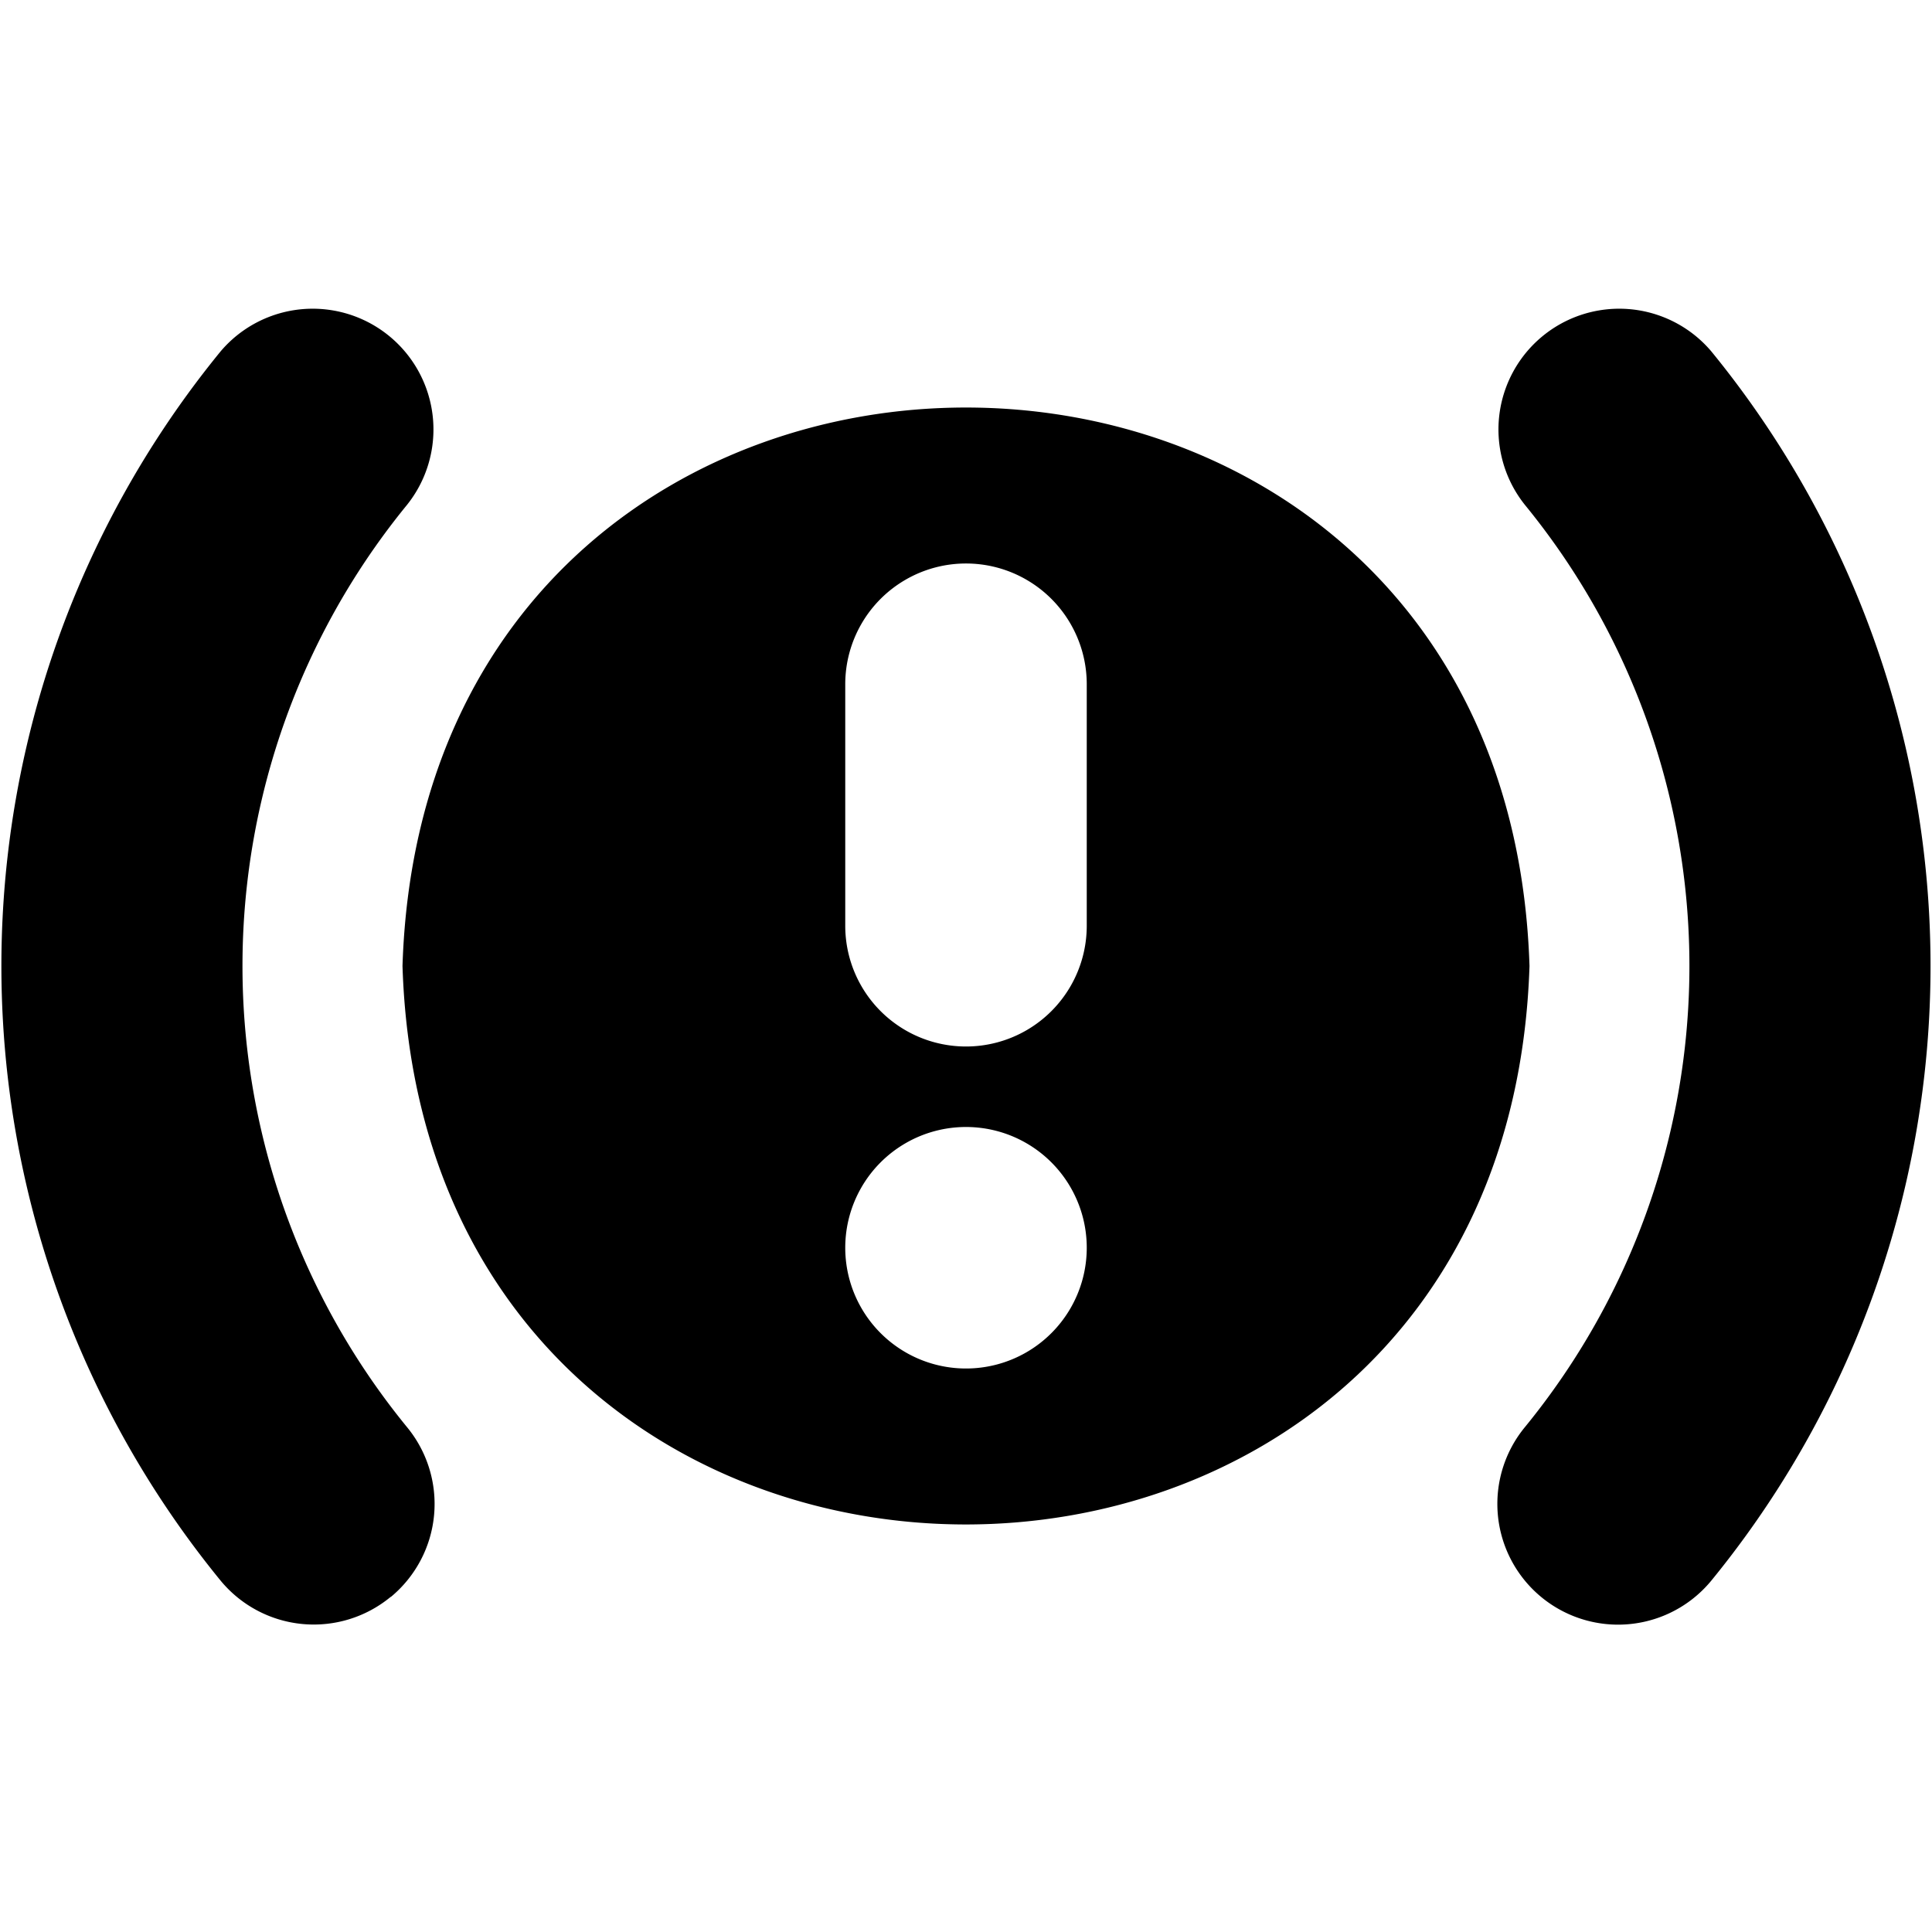
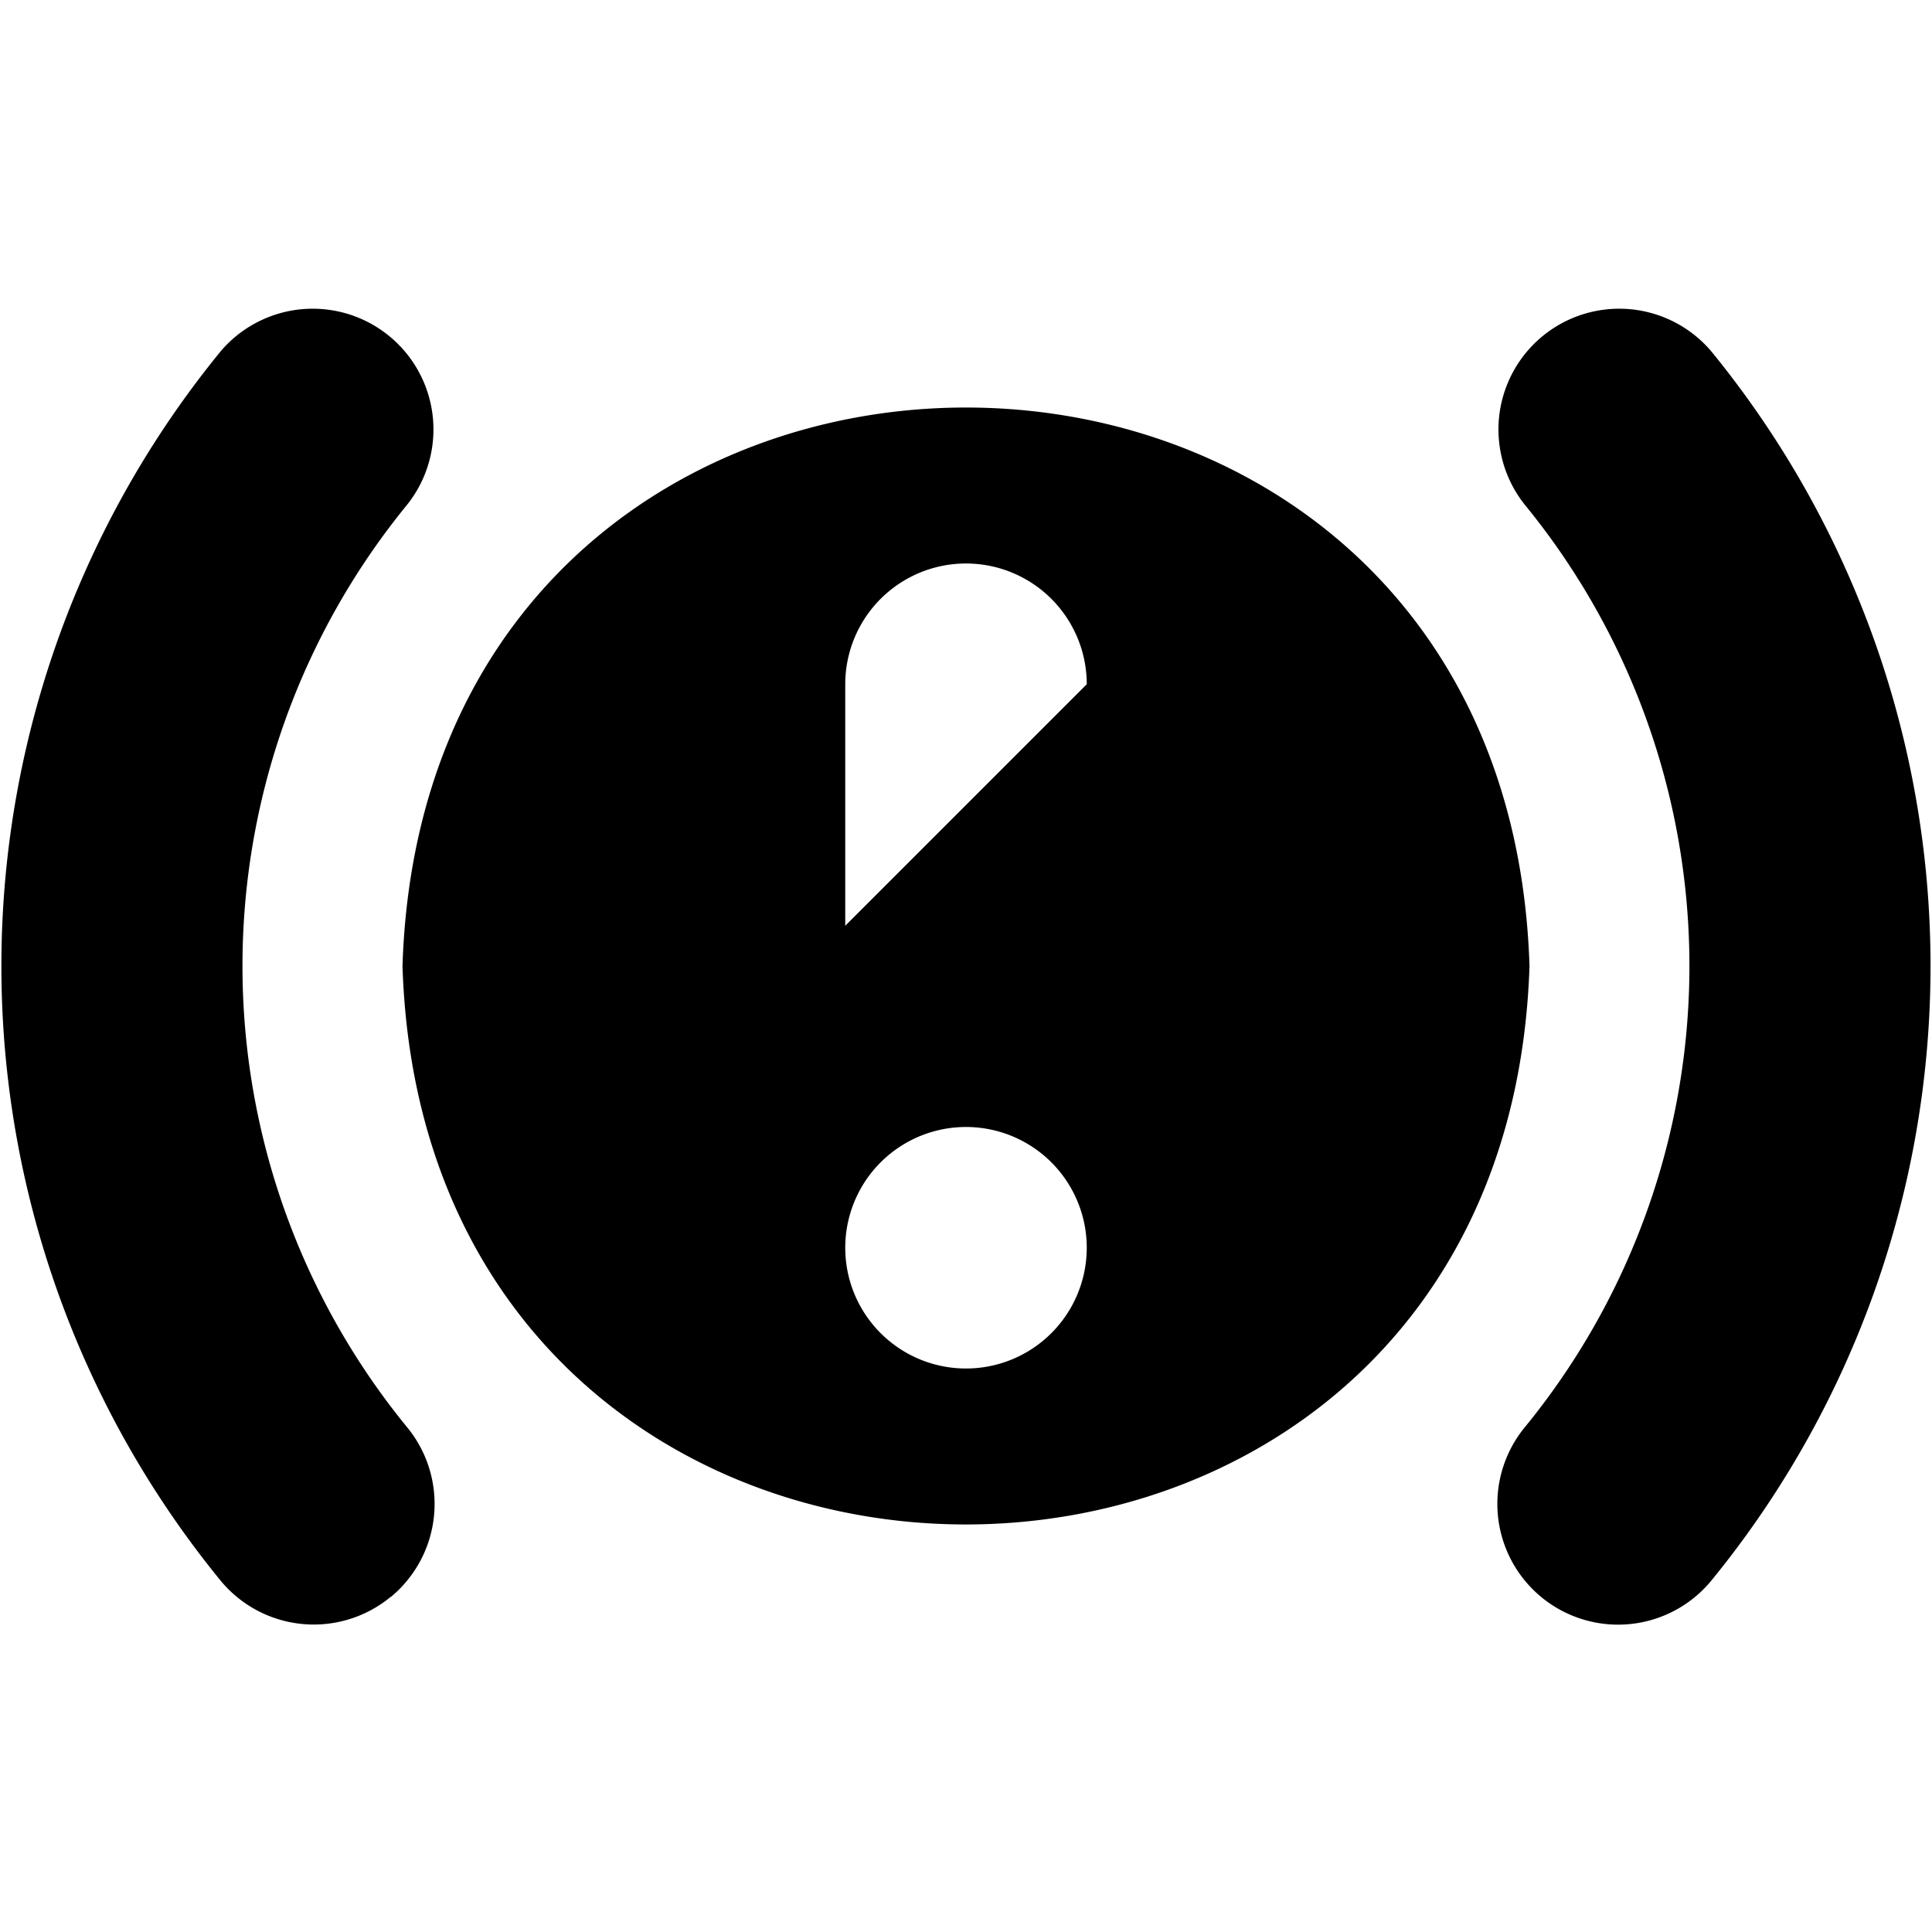
<svg xmlns="http://www.w3.org/2000/svg" id="Layer_1" data-name="Layer 1" viewBox="0 0 24 24" width="512" height="512">
-   <path d="M20.1,20.182a1.5,1.5,0,0,1-1.156-2.455,9.05,9.05,0,0,0,0-11.454,1.5,1.5,0,0,1,2.313-1.91,12.065,12.065,0,0,1,0,15.274A1.5,1.5,0,0,1,20.1,20.182ZM4.855,19.838a1.5,1.5,0,0,0,.2-2.111,9.049,9.049,0,0,1,0-11.454,1.5,1.5,0,0,0-2.313-1.91,12.065,12.065,0,0,0,0,15.274,1.5,1.5,0,0,0,2.111.2ZM19,12c-.3,9.251-13.707,9.249-14,0C5.294,2.749,18.707,2.751,19,12Zm-5.5,3.5a1.5,1.5,0,0,0-3,0A1.5,1.5,0,0,0,13.5,15.5Zm0-7a1.5,1.5,0,0,0-3,0v3a1.5,1.5,0,0,0,3,0Z" />
+   <path d="M20.1,20.182a1.5,1.5,0,0,1-1.156-2.455,9.05,9.05,0,0,0,0-11.454,1.5,1.5,0,0,1,2.313-1.91,12.065,12.065,0,0,1,0,15.274A1.5,1.5,0,0,1,20.1,20.182ZM4.855,19.838a1.5,1.5,0,0,0,.2-2.111,9.049,9.049,0,0,1,0-11.454,1.5,1.5,0,0,0-2.313-1.91,12.065,12.065,0,0,0,0,15.274,1.5,1.5,0,0,0,2.111.2ZM19,12c-.3,9.251-13.707,9.249-14,0C5.294,2.749,18.707,2.751,19,12Zm-5.5,3.5a1.5,1.5,0,0,0-3,0A1.5,1.5,0,0,0,13.5,15.5Zm0-7a1.5,1.5,0,0,0-3,0v3Z" />
</svg>